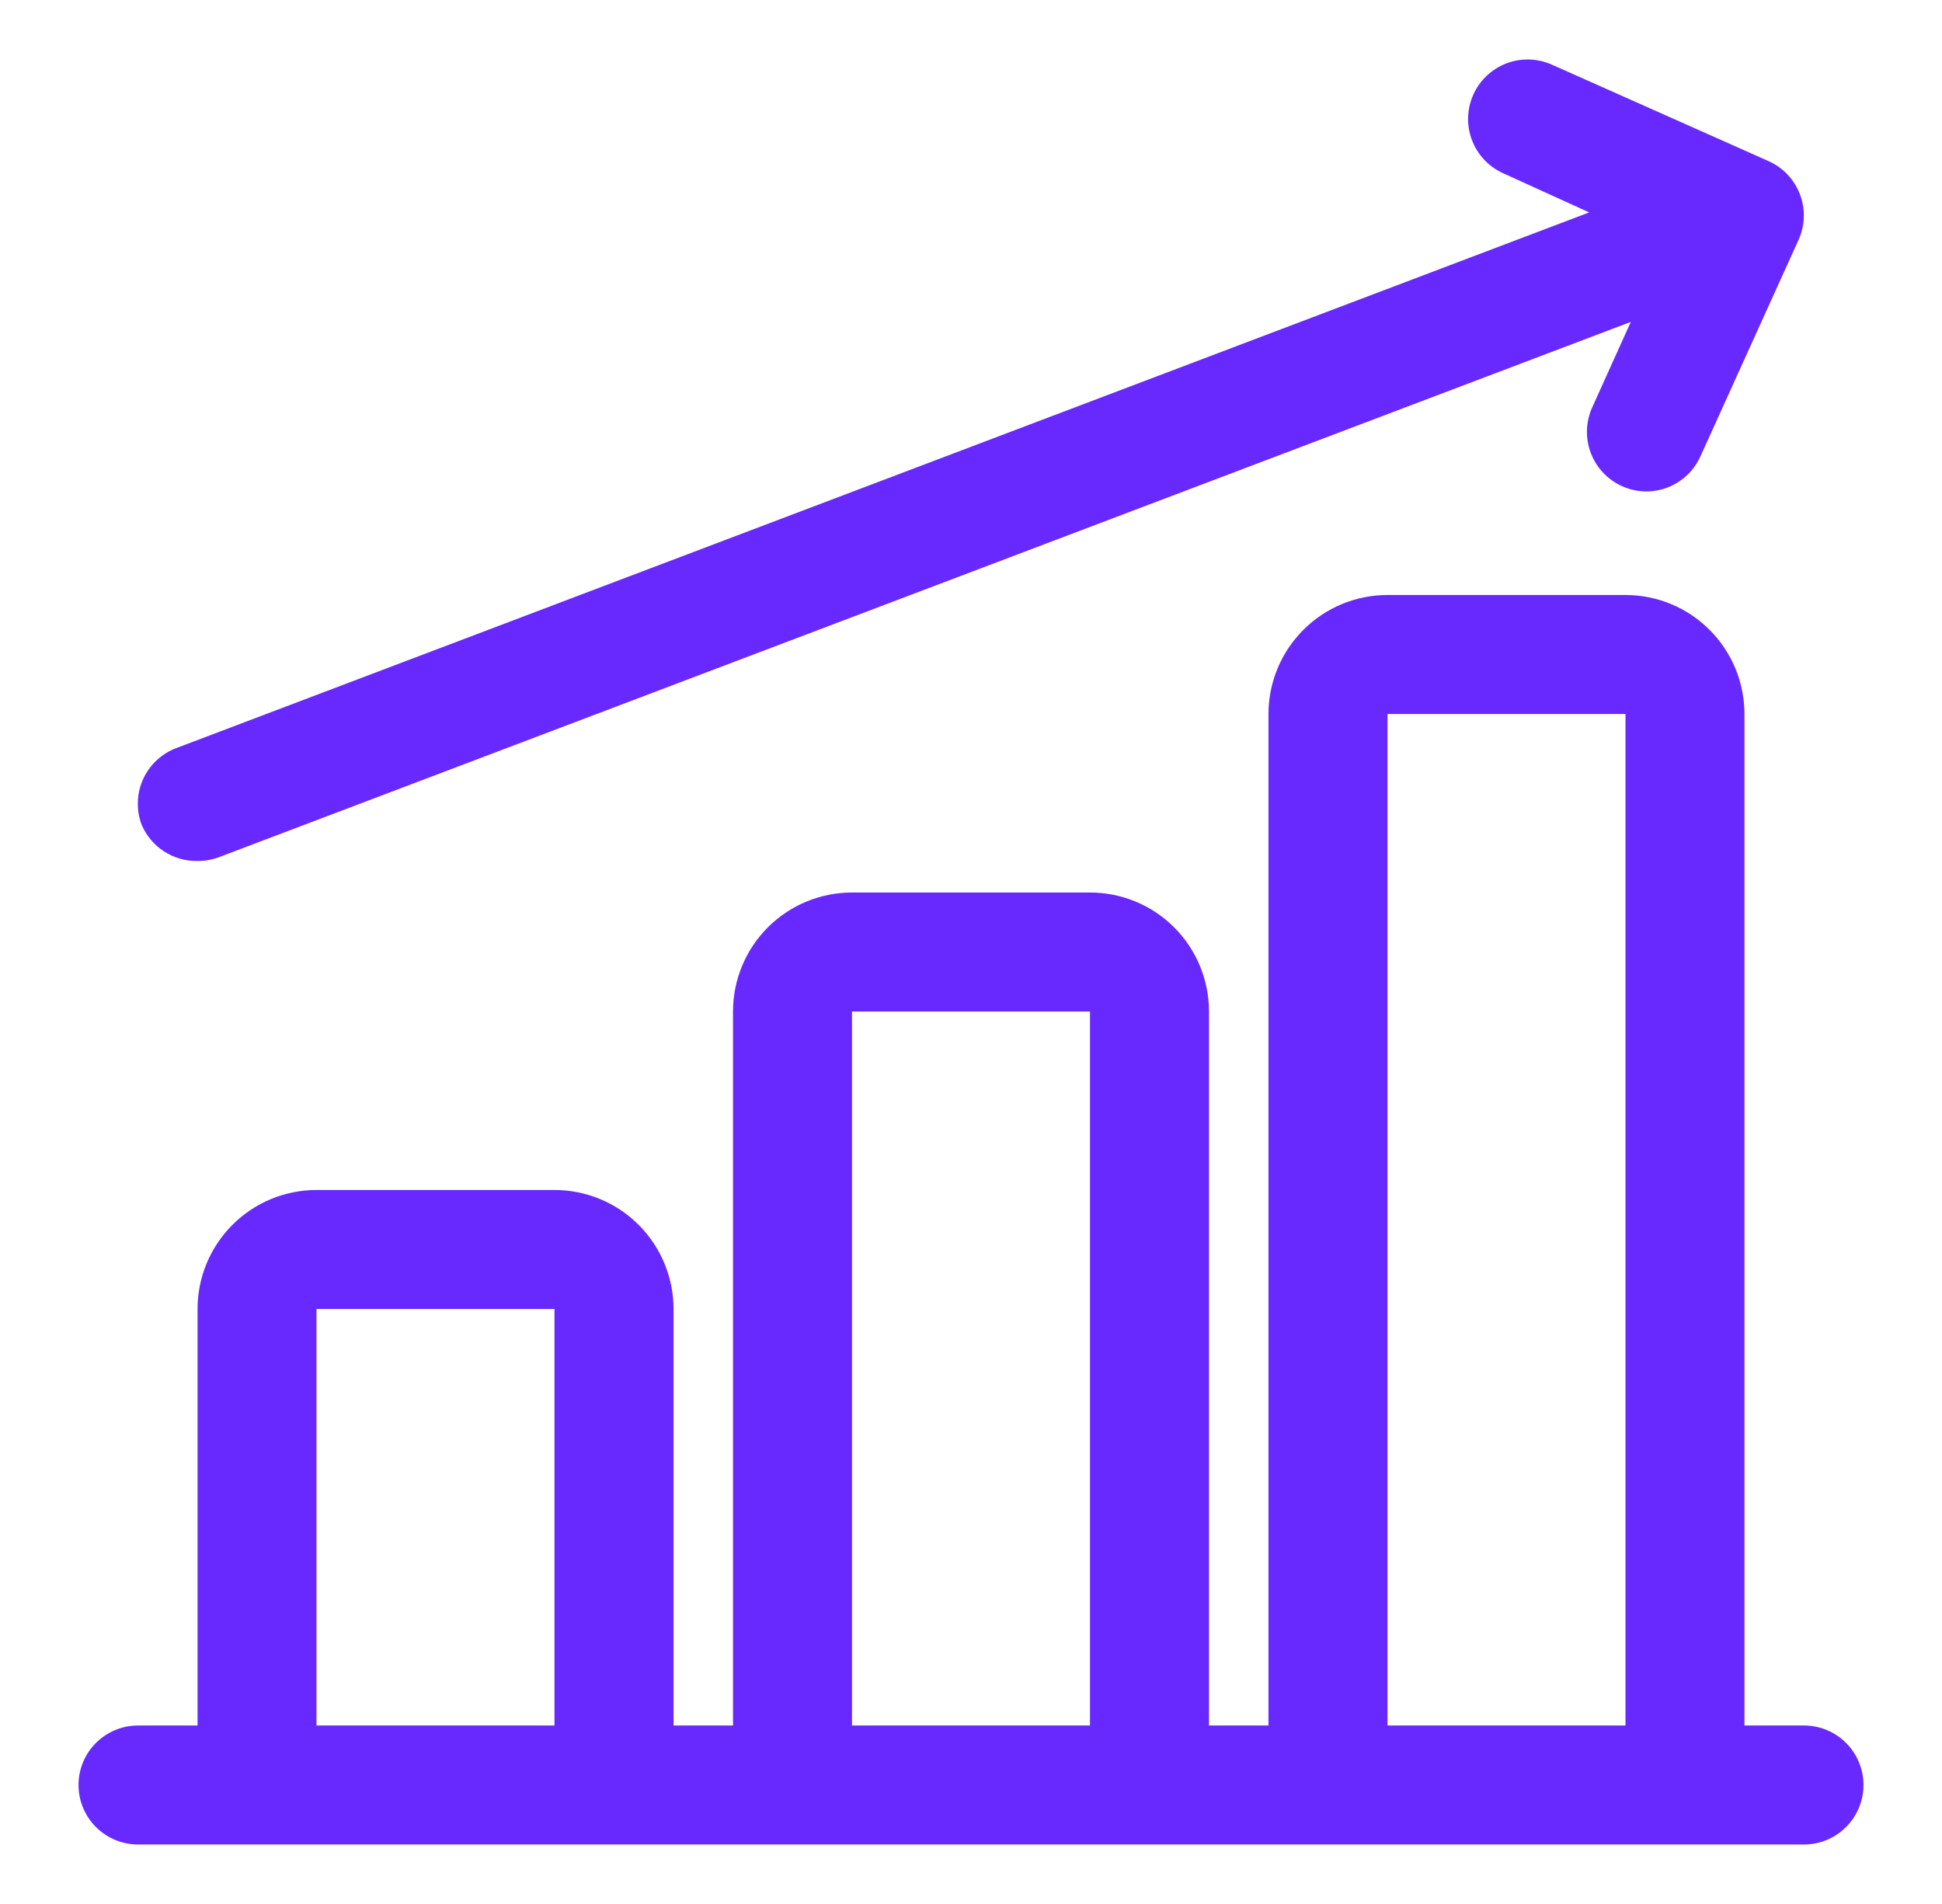
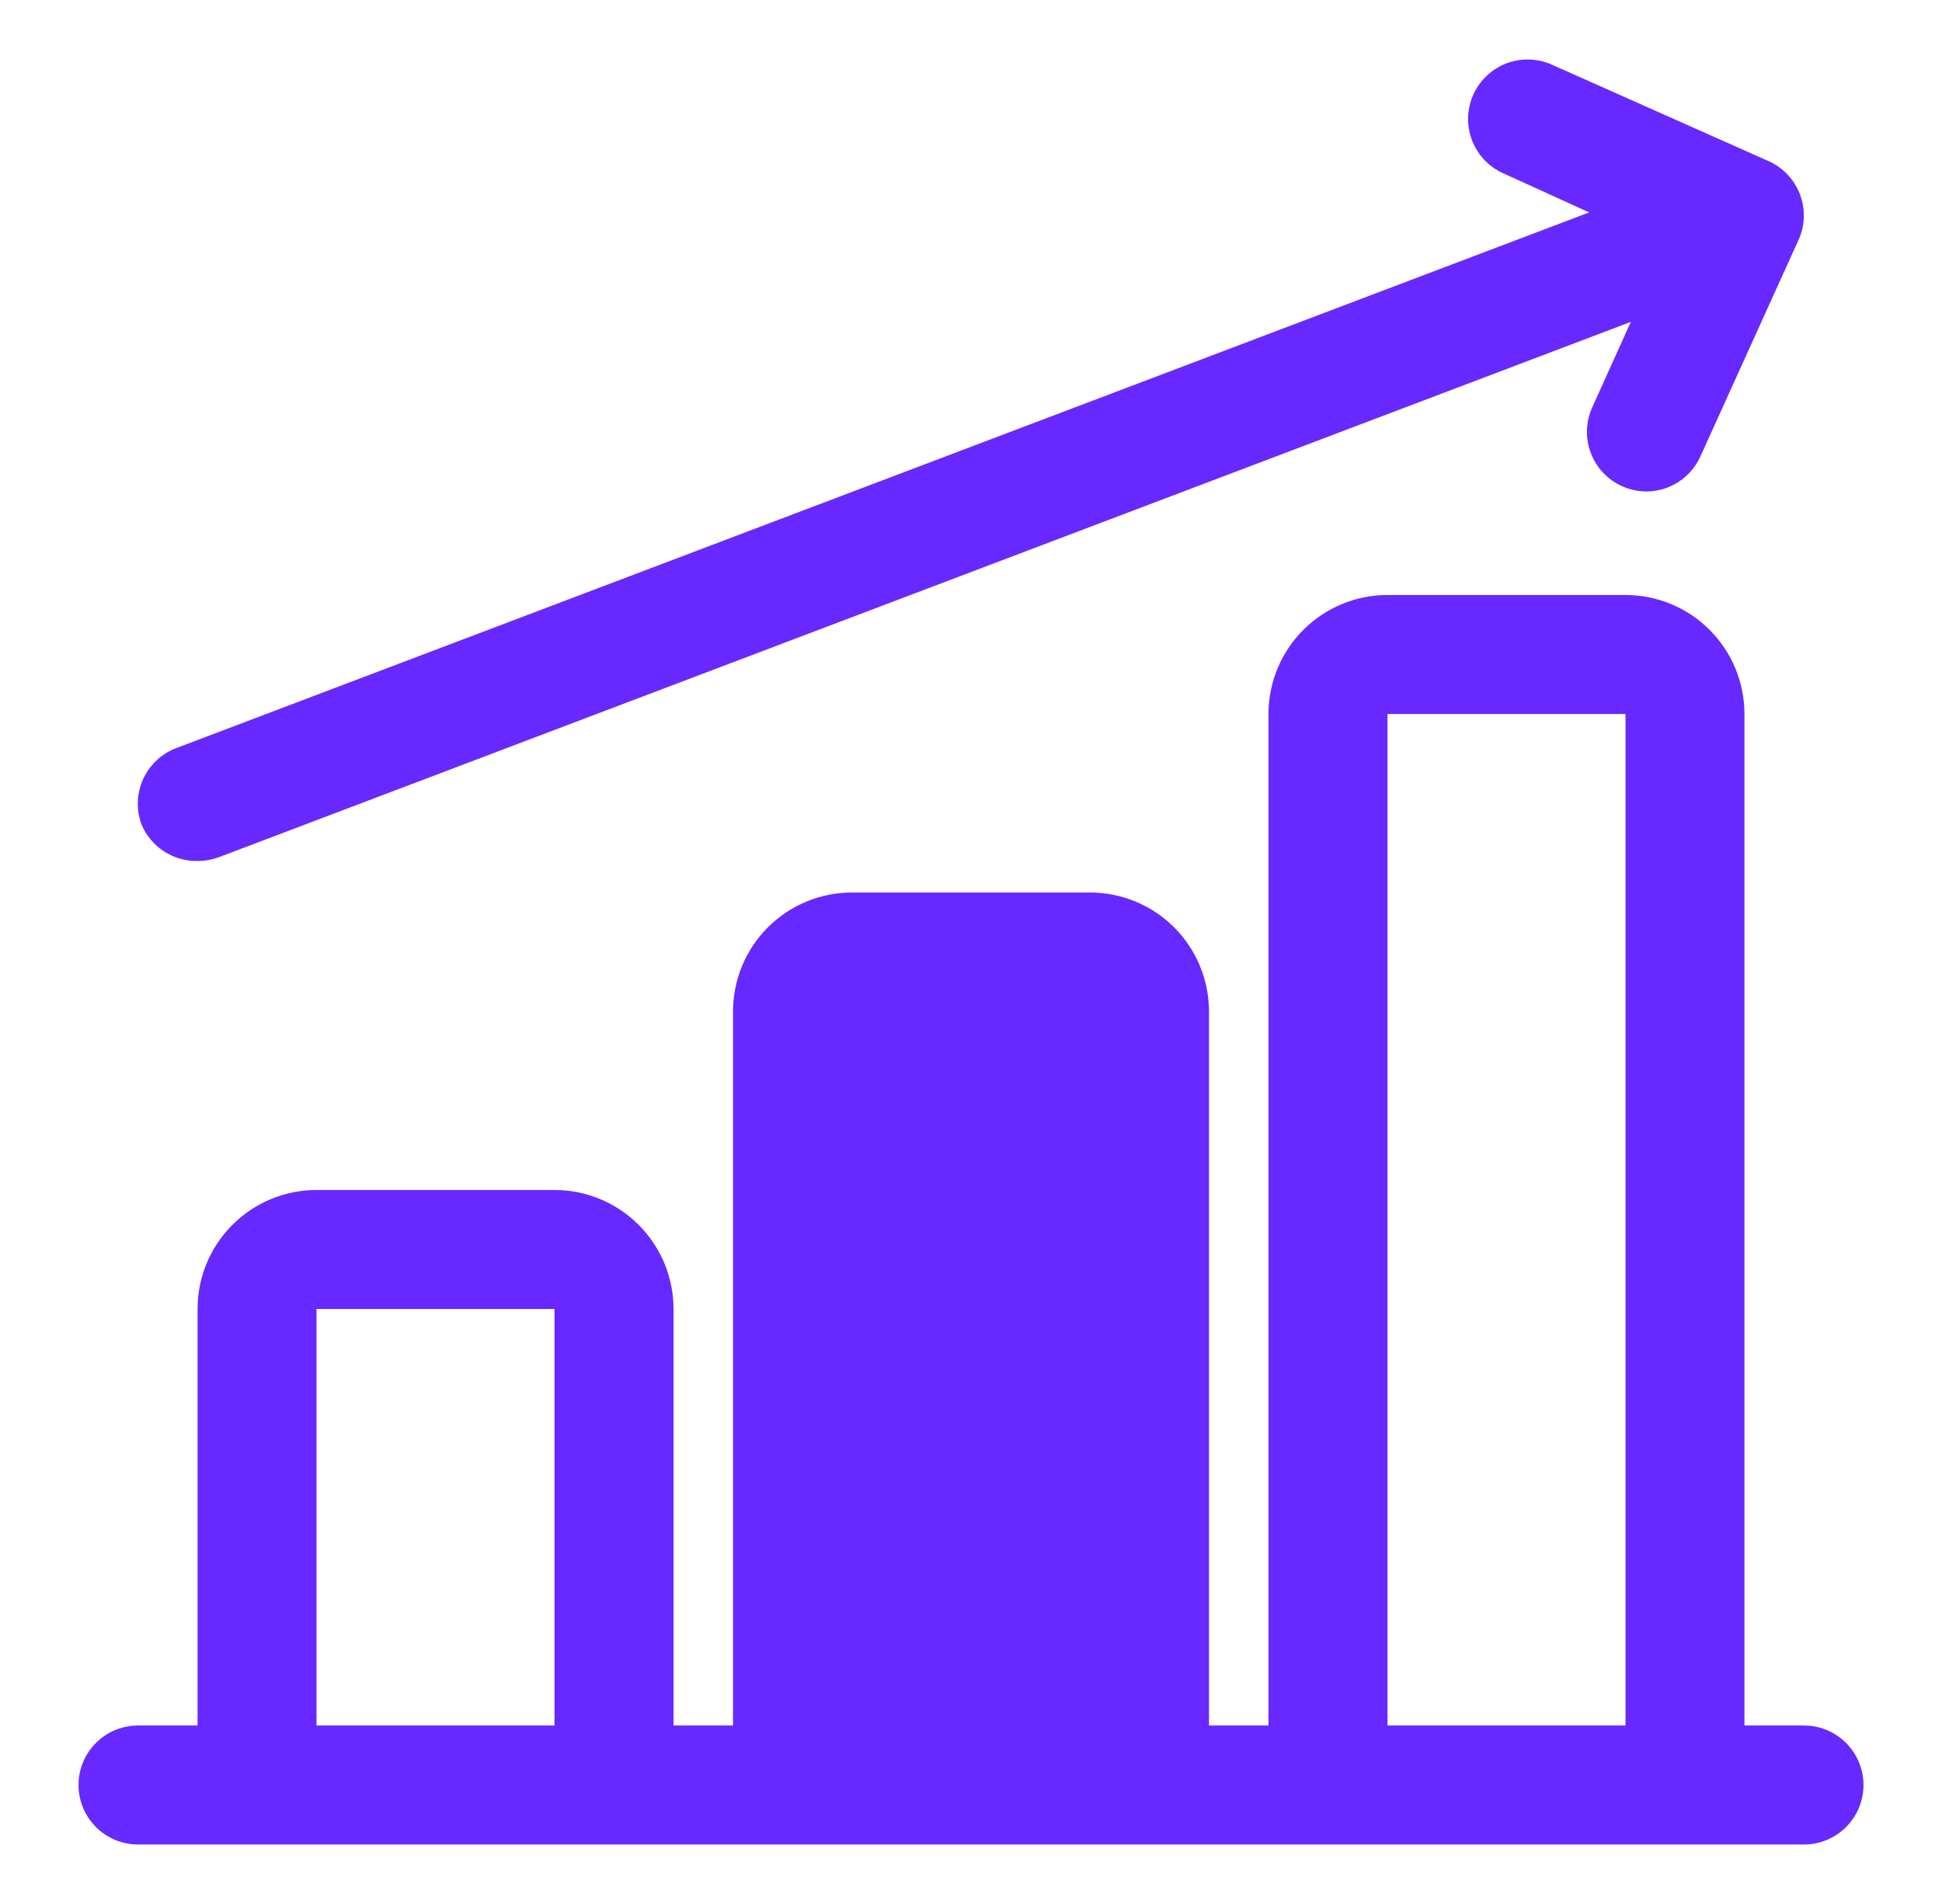
<svg xmlns="http://www.w3.org/2000/svg" width="51" height="50" viewBox="0 0 51 50" fill="none">
-   <path d="M47.375 45.313H45.812V18.75C45.812 17.922 45.483 17.127 44.897 16.541C44.311 15.954 43.516 15.625 42.688 15.625H36.438C35.609 15.625 34.814 15.954 34.228 16.541C33.642 17.127 33.312 17.922 33.312 18.75V45.313H31.75V26.563C31.75 25.734 31.421 24.939 30.835 24.353C30.249 23.767 29.454 23.438 28.625 23.438H22.375C21.546 23.438 20.751 23.767 20.165 24.353C19.579 24.939 19.25 25.734 19.25 26.563V45.313H17.688V34.375C17.688 33.547 17.358 32.752 16.772 32.166C16.186 31.579 15.391 31.25 14.562 31.25H8.312C7.484 31.25 6.689 31.579 6.103 32.166C5.517 32.752 5.188 33.547 5.188 34.375V45.313H3.625C3.211 45.313 2.813 45.477 2.52 45.77C2.227 46.063 2.062 46.461 2.062 46.875C2.062 47.29 2.227 47.687 2.52 47.98C2.813 48.273 3.211 48.438 3.625 48.438H47.375C47.789 48.438 48.187 48.273 48.48 47.98C48.773 47.687 48.938 47.29 48.938 46.875C48.938 46.461 48.773 46.063 48.48 45.77C48.187 45.477 47.789 45.313 47.375 45.313ZM36.438 18.75H42.688V45.313H36.438V18.75ZM22.375 26.563H28.625V45.313H22.375V26.563ZM8.312 34.375H14.562V45.313H8.312V34.375ZM5.188 22.61C5.374 22.611 5.559 22.579 5.734 22.516L42.828 8.453L41.812 10.703C41.643 11.081 41.631 11.509 41.777 11.896C41.923 12.283 42.217 12.595 42.594 12.766C42.795 12.857 43.013 12.905 43.234 12.906C43.535 12.906 43.829 12.819 44.081 12.655C44.333 12.492 44.533 12.259 44.656 11.985L47.234 6.297C47.404 5.92 47.416 5.491 47.27 5.105C47.123 4.718 46.83 4.405 46.453 4.235L40.766 1.703C40.579 1.618 40.377 1.571 40.172 1.563C39.967 1.556 39.763 1.589 39.57 1.661C39.378 1.733 39.202 1.842 39.052 1.982C38.902 2.122 38.781 2.29 38.695 2.477C38.61 2.664 38.563 2.865 38.555 3.07C38.548 3.275 38.581 3.48 38.653 3.672C38.725 3.864 38.834 4.041 38.974 4.191C39.114 4.341 39.282 4.462 39.469 4.547L41.734 5.578L4.641 19.641C4.447 19.712 4.27 19.821 4.119 19.961C3.968 20.101 3.846 20.27 3.76 20.457C3.675 20.644 3.627 20.847 3.62 21.053C3.613 21.258 3.646 21.464 3.719 21.657C3.84 21.944 4.045 22.188 4.307 22.358C4.569 22.528 4.875 22.616 5.188 22.61Z" fill="#6729FF" />
+   <path d="M47.375 45.313H45.812V18.75C45.812 17.922 45.483 17.127 44.897 16.541C44.311 15.954 43.516 15.625 42.688 15.625H36.438C35.609 15.625 34.814 15.954 34.228 16.541C33.642 17.127 33.312 17.922 33.312 18.75V45.313H31.75V26.563C31.75 25.734 31.421 24.939 30.835 24.353C30.249 23.767 29.454 23.438 28.625 23.438H22.375C21.546 23.438 20.751 23.767 20.165 24.353C19.579 24.939 19.25 25.734 19.25 26.563V45.313H17.688V34.375C17.688 33.547 17.358 32.752 16.772 32.166C16.186 31.579 15.391 31.25 14.562 31.25H8.312C7.484 31.25 6.689 31.579 6.103 32.166C5.517 32.752 5.188 33.547 5.188 34.375V45.313H3.625C3.211 45.313 2.813 45.477 2.52 45.77C2.227 46.063 2.062 46.461 2.062 46.875C2.062 47.29 2.227 47.687 2.52 47.98C2.813 48.273 3.211 48.438 3.625 48.438H47.375C47.789 48.438 48.187 48.273 48.48 47.98C48.773 47.687 48.938 47.29 48.938 46.875C48.938 46.461 48.773 46.063 48.48 45.77C48.187 45.477 47.789 45.313 47.375 45.313ZM36.438 18.75H42.688V45.313H36.438V18.75ZM22.375 26.563H28.625H22.375V26.563ZM8.312 34.375H14.562V45.313H8.312V34.375ZM5.188 22.61C5.374 22.611 5.559 22.579 5.734 22.516L42.828 8.453L41.812 10.703C41.643 11.081 41.631 11.509 41.777 11.896C41.923 12.283 42.217 12.595 42.594 12.766C42.795 12.857 43.013 12.905 43.234 12.906C43.535 12.906 43.829 12.819 44.081 12.655C44.333 12.492 44.533 12.259 44.656 11.985L47.234 6.297C47.404 5.92 47.416 5.491 47.27 5.105C47.123 4.718 46.83 4.405 46.453 4.235L40.766 1.703C40.579 1.618 40.377 1.571 40.172 1.563C39.967 1.556 39.763 1.589 39.57 1.661C39.378 1.733 39.202 1.842 39.052 1.982C38.902 2.122 38.781 2.29 38.695 2.477C38.61 2.664 38.563 2.865 38.555 3.07C38.548 3.275 38.581 3.48 38.653 3.672C38.725 3.864 38.834 4.041 38.974 4.191C39.114 4.341 39.282 4.462 39.469 4.547L41.734 5.578L4.641 19.641C4.447 19.712 4.27 19.821 4.119 19.961C3.968 20.101 3.846 20.27 3.76 20.457C3.675 20.644 3.627 20.847 3.62 21.053C3.613 21.258 3.646 21.464 3.719 21.657C3.84 21.944 4.045 22.188 4.307 22.358C4.569 22.528 4.875 22.616 5.188 22.61Z" fill="#6729FF" />
</svg>